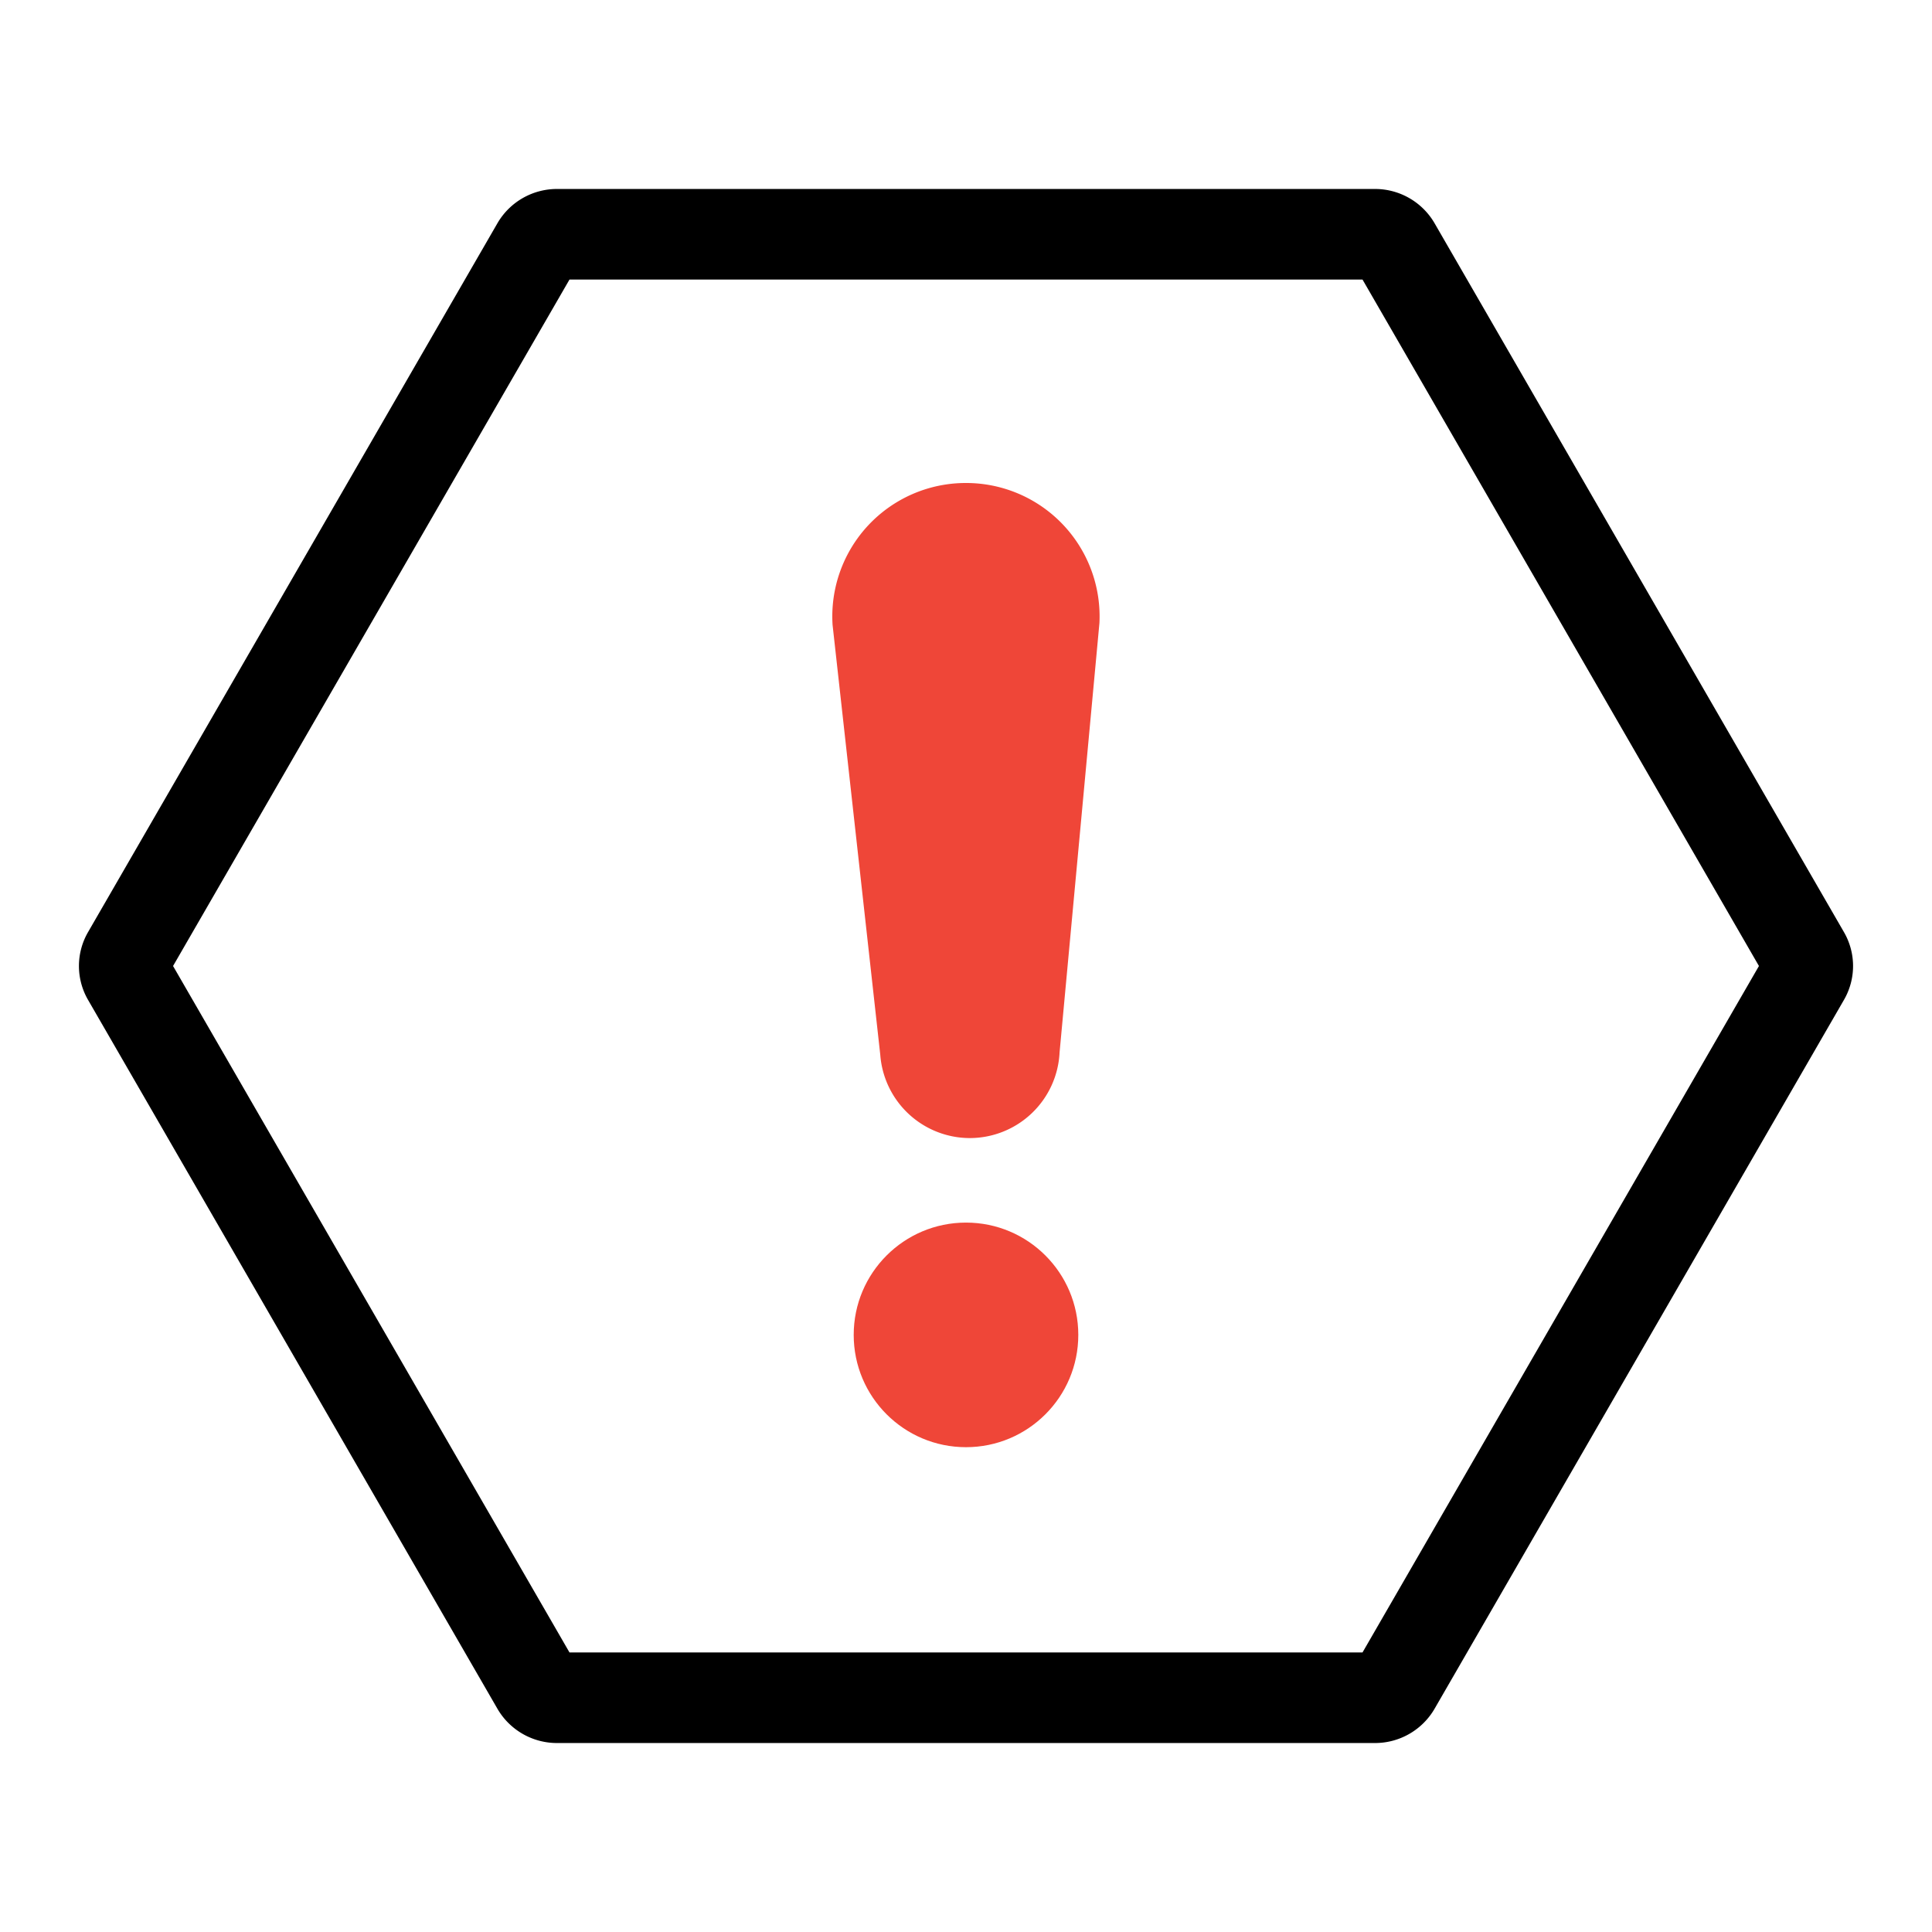
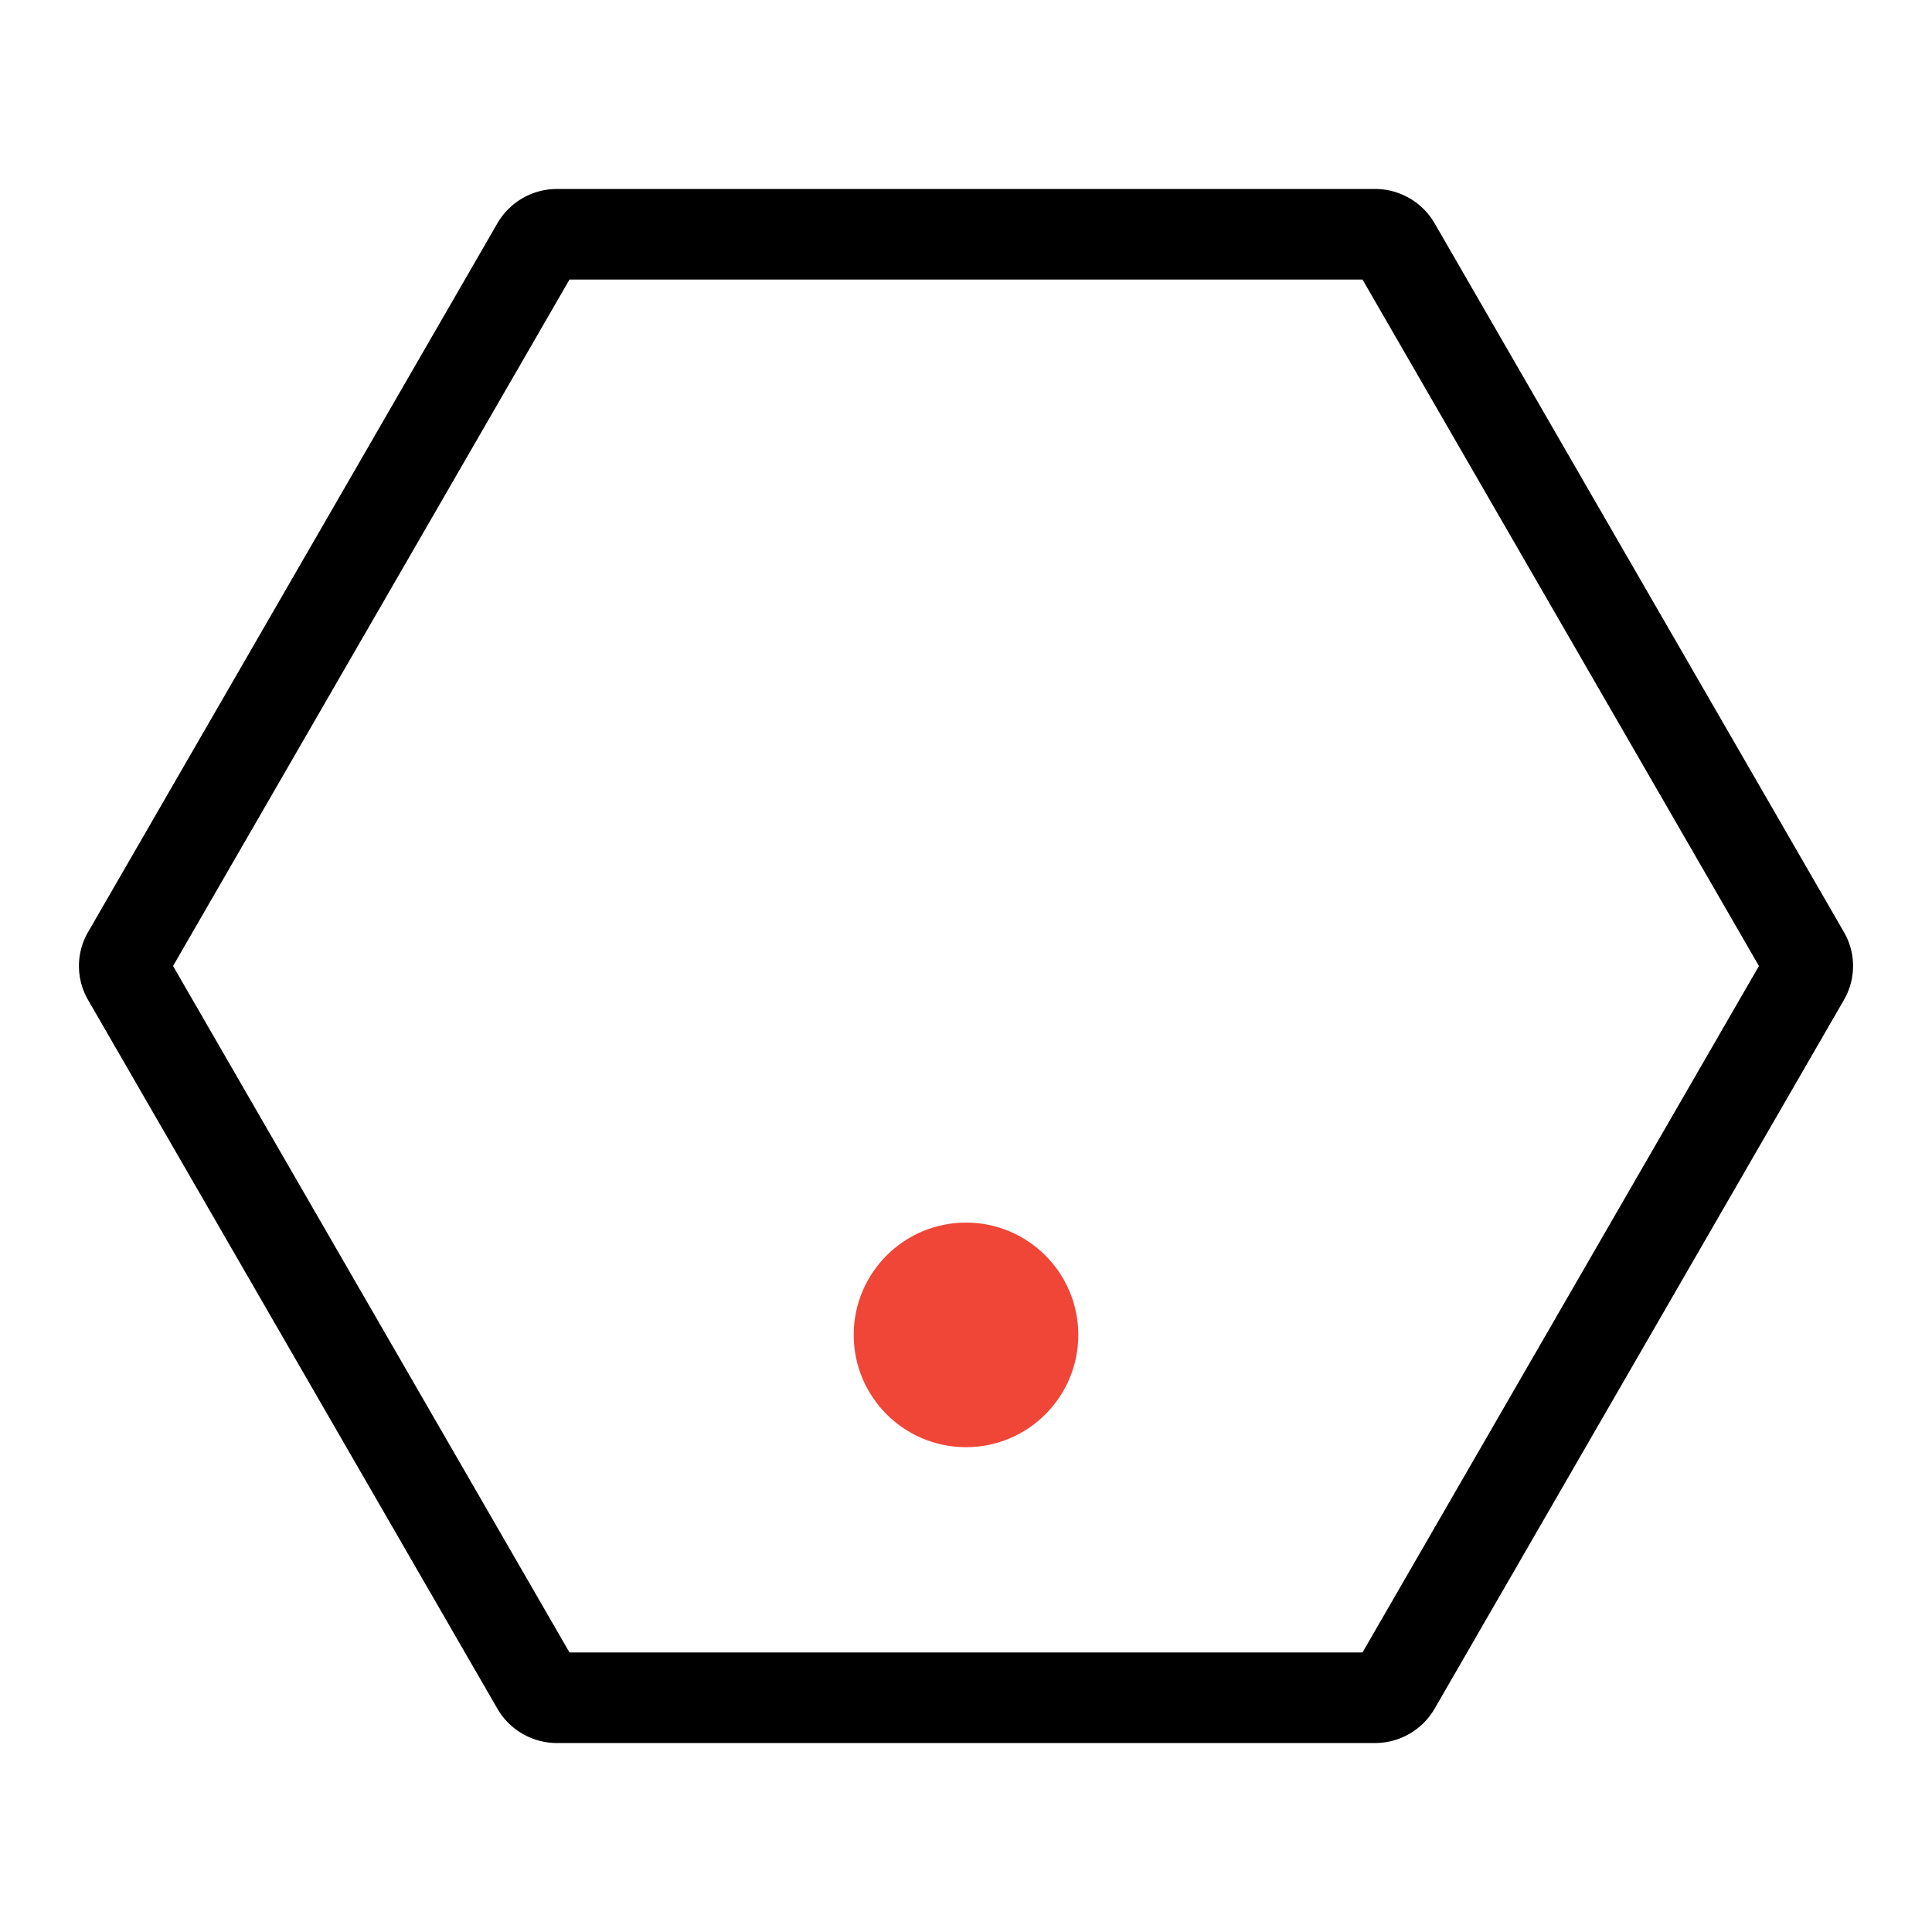
<svg xmlns="http://www.w3.org/2000/svg" id="b08b27c5-48d4-4bd5-9b31-a6c590ae190f" data-name="Layer 1" viewBox="0 0 32 32">
  <defs>
    <style>.ae839a07-4f0c-4ac4-a50e-9e101c2b8372{fill:none;stroke:#000;stroke-linecap:round;stroke-miterlimit:10;stroke-width:1.5px;}.baff1284-8479-42db-b2d5-9783c14191df{fill:#ef4638;}</style>
  </defs>
  <path class="ae839a07-4f0c-4ac4-a50e-9e101c2b8372" d="M22.77,3.88H9.23a.39.39,0,0,0-.34.19L2.11,15.81a.37.37,0,0,0,0,.38L8.89,27.93a.39.39,0,0,0,.34.19H22.77a.39.39,0,0,0,.34-.19l6.78-11.74a.37.37,0,0,0,0-.38L23.11,4.07A.39.39,0,0,0,22.77,3.88Z" />
-   <path class="baff1284-8479-42db-b2d5-9783c14191df" d="M16.06,18.85h0a1.49,1.49,0,0,1-1.48-1.38l-.79-7.12A2.21,2.21,0,0,1,16,8h0a2.21,2.21,0,0,1,2.21,2.32l-.66,7.11A1.49,1.49,0,0,1,16.06,18.85Z" />
  <circle class="baff1284-8479-42db-b2d5-9783c14191df" cx="16" cy="22.11" r="1.86" />
</svg>